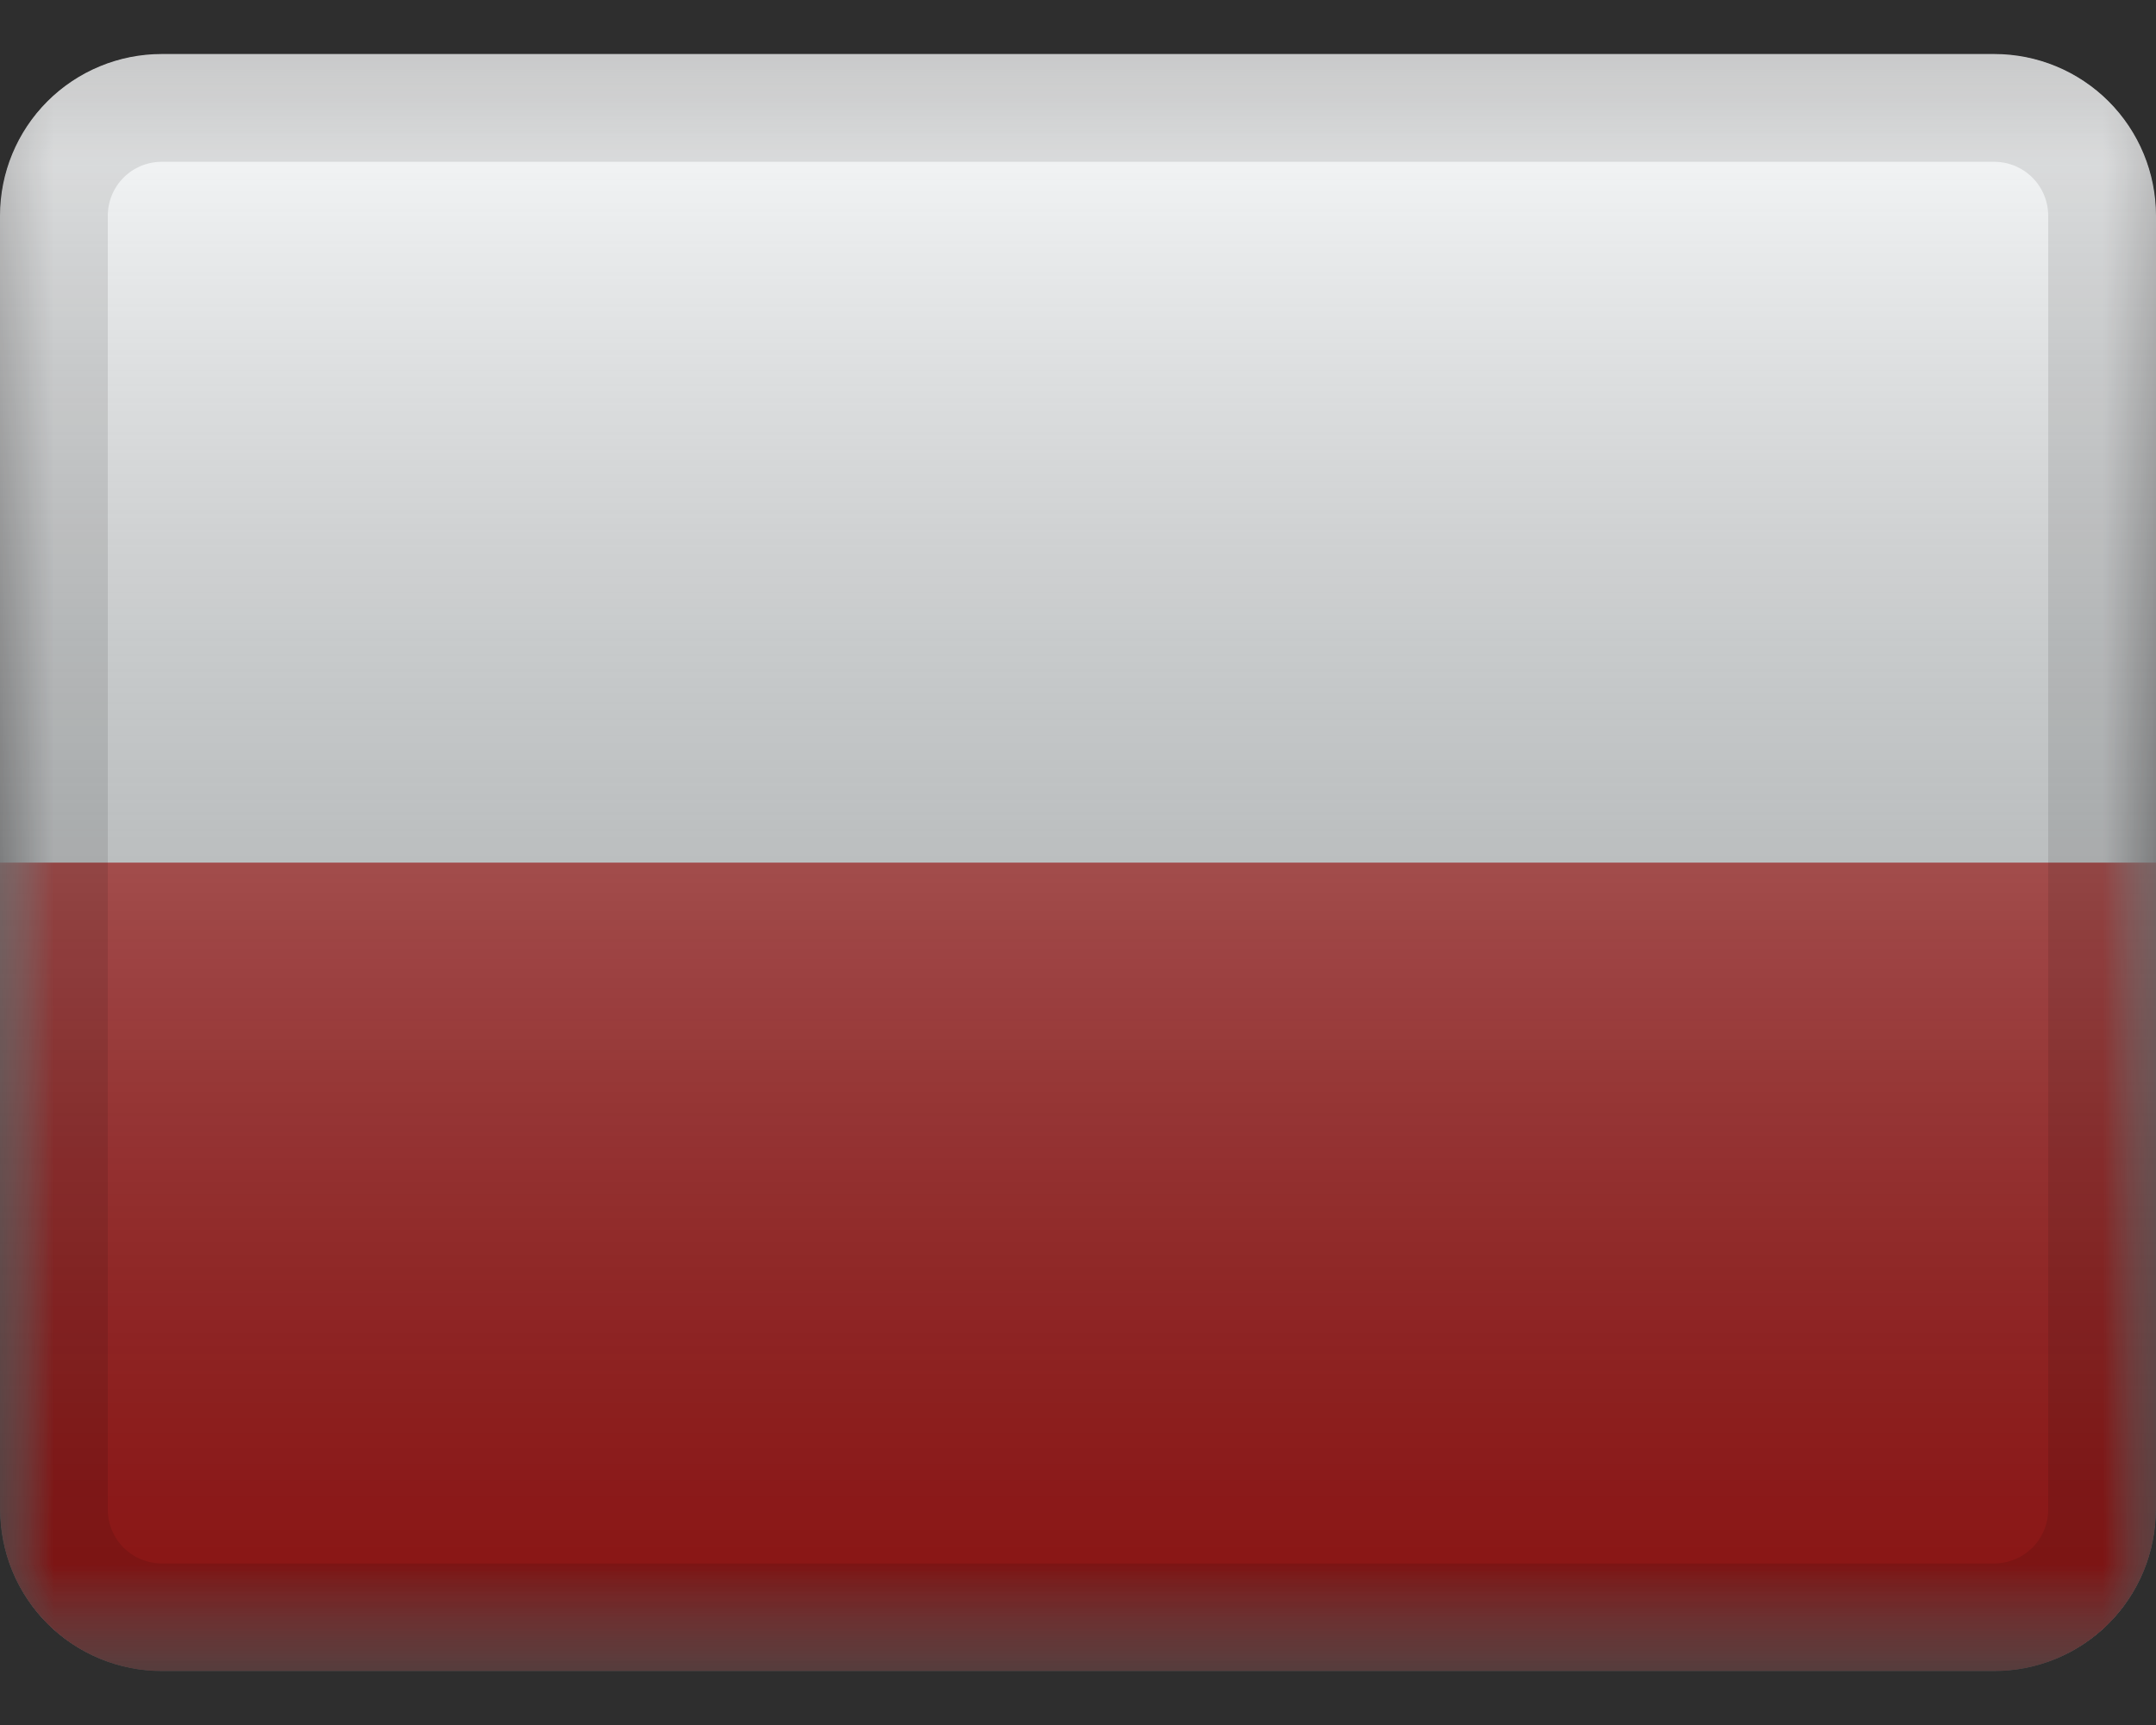
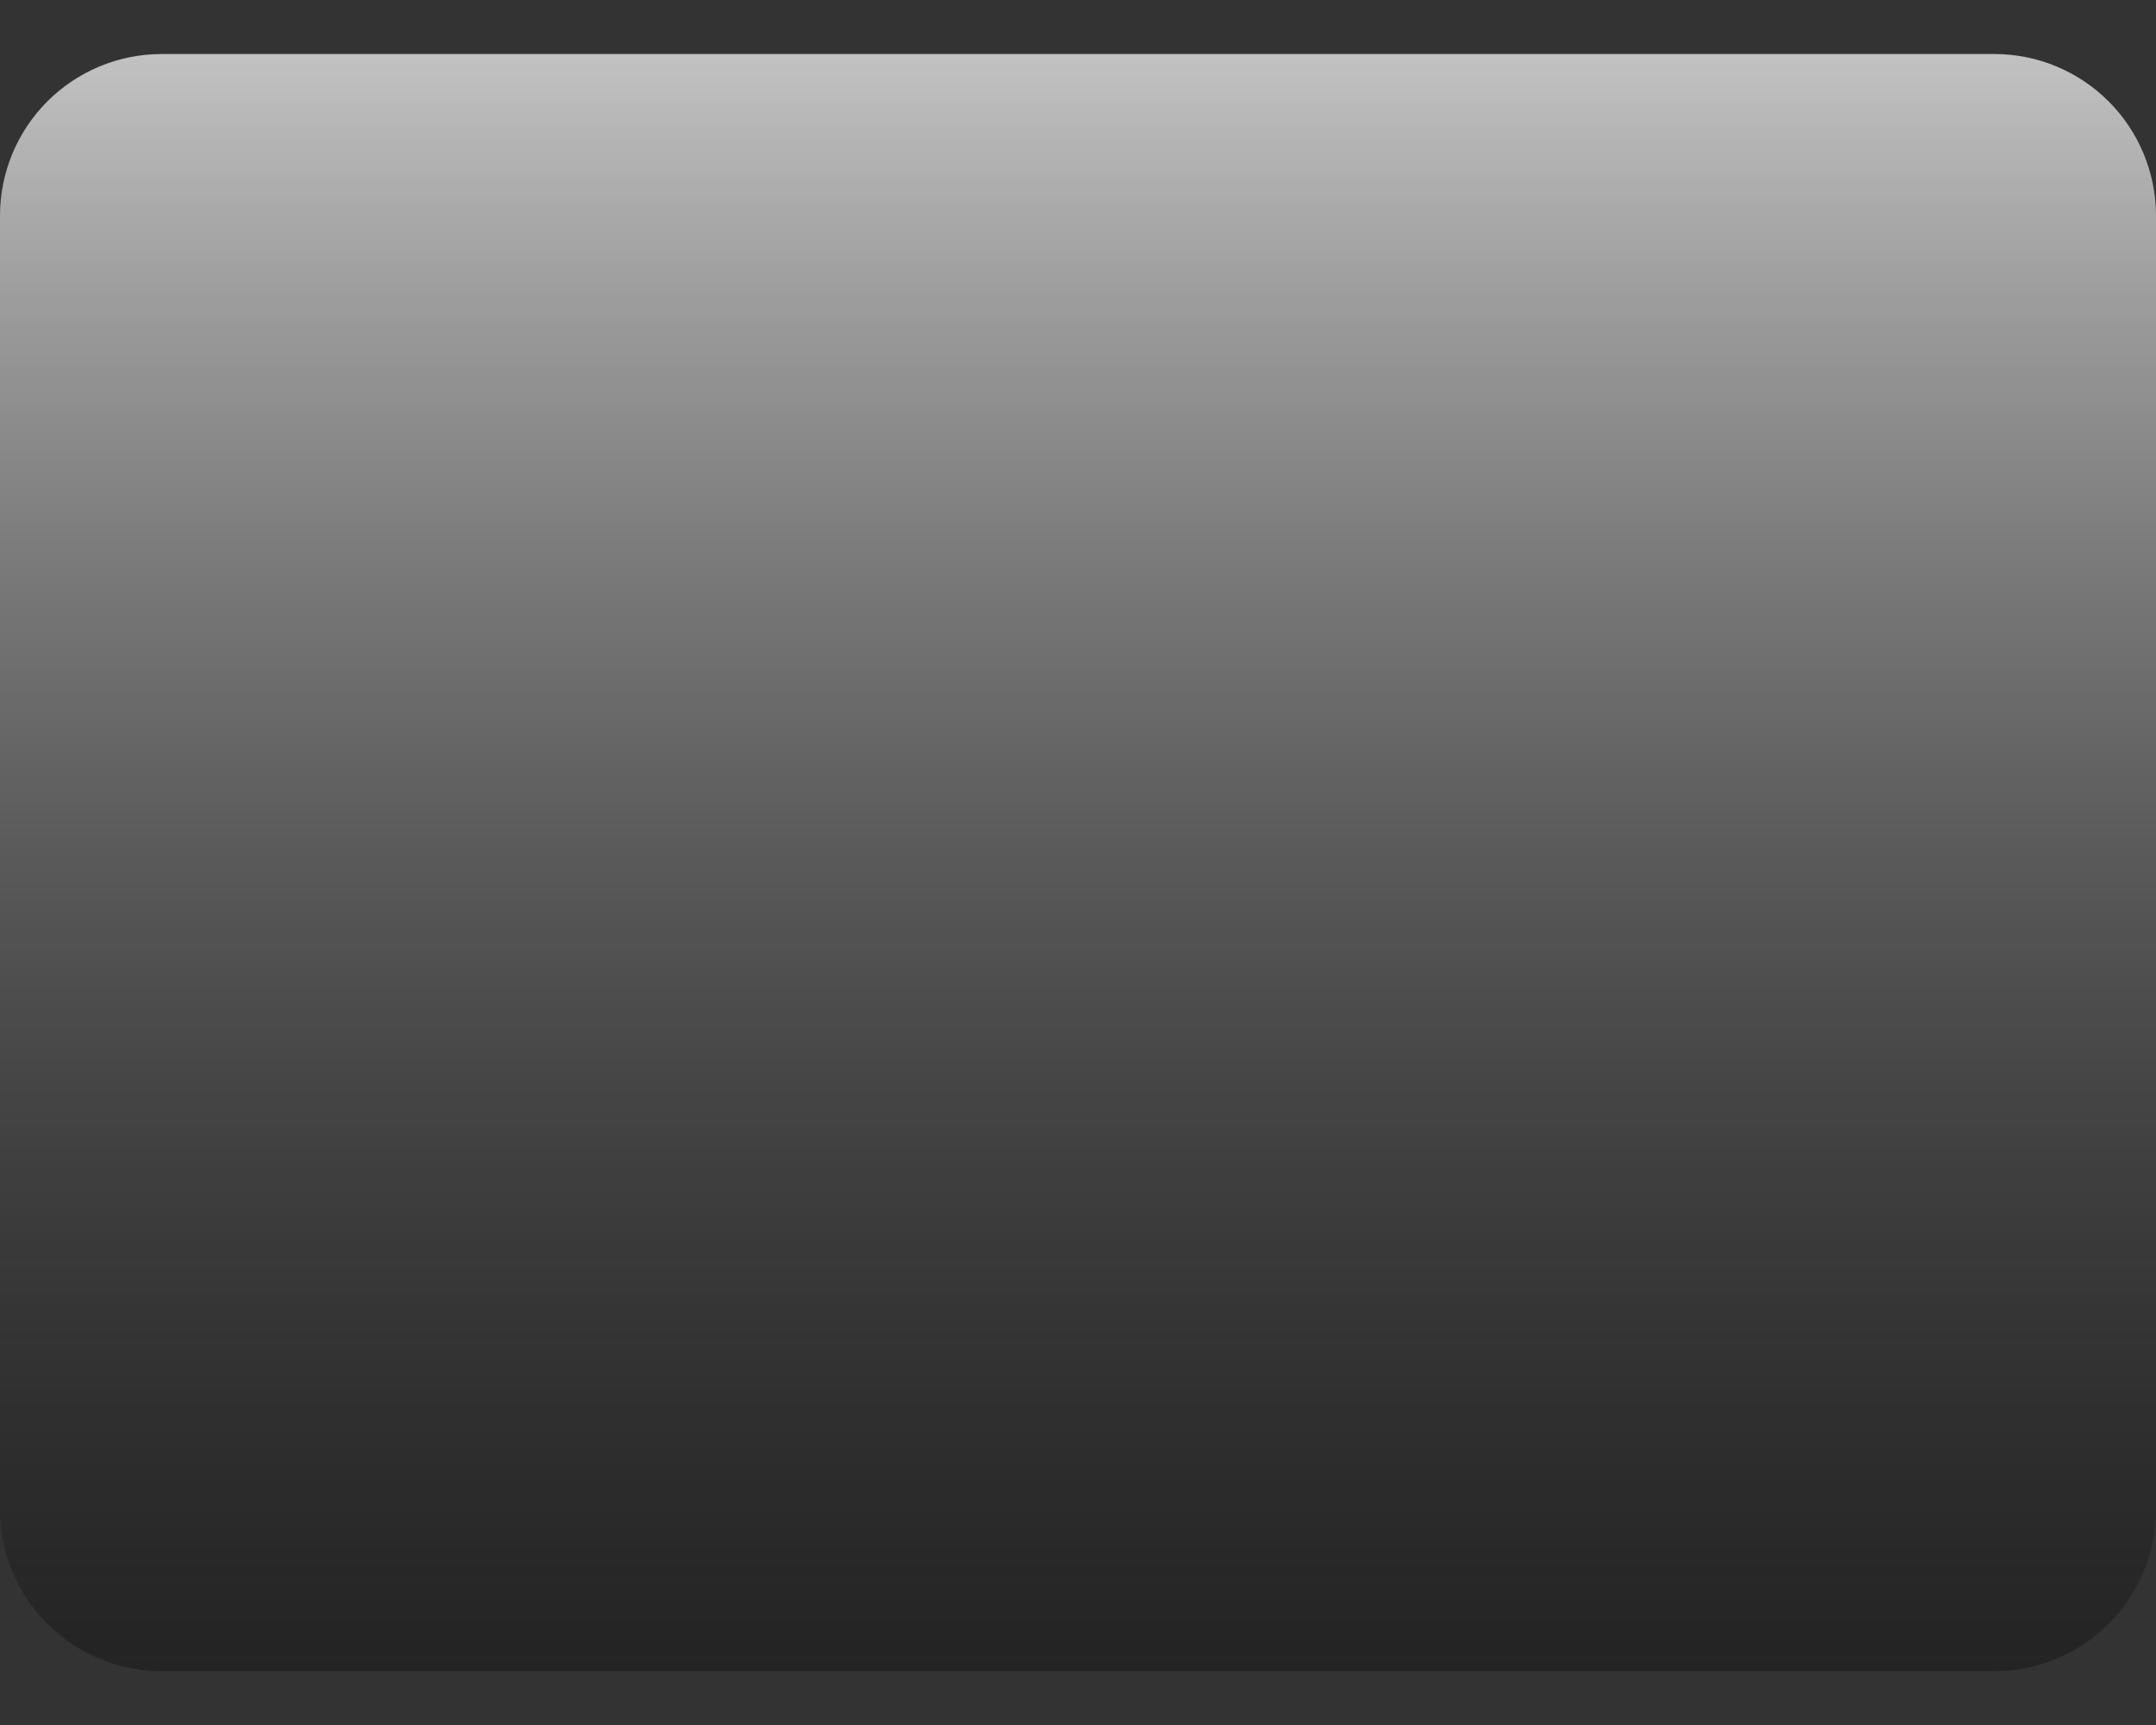
<svg xmlns="http://www.w3.org/2000/svg" width="20" height="16" fill="none">
  <rect width="100%" height="100%" fill="#333333" stroke="none" />
  <g clip-path="url(#D)">
    <mask id="A" mask-type="alpha" maskUnits="userSpaceOnUse" x="0" y="0" width="20" height="16">
-       <path fill="#fff" d="M0 .501h20v15H0z" />
+       <path fill="#fff" d="M0 .501h20H0z" />
    </mask>
    <g mask="url(#A)">
      <path fill-rule="evenodd" d="M0 .501v15h20v-15H0z" fill="#f7fcff" />
      <mask id="B" mask-type="alpha" maskUnits="userSpaceOnUse" x="0" y="0" width="20" height="16">
        <path fill-rule="evenodd" d="M0 .501v15h20v-15H0z" fill="#fff" />
      </mask>
      <g mask="url(#B)">
        <path fill-rule="evenodd" d="M0 8.001v7.5h20v-7.5H0z" fill="#c51918" />
      </g>
    </g>
    <path fill="url(#C)" style="mix-blend-mode:overlay" d="M0 .501h20v15H0z" />
  </g>
-   <path d="M1.5 1.501h17v-2h-17v2zm17.5.5v12h2v-12h-2zm-.5 12.5h-17v2h17v-2zm-17.5-.5v-12h-2v12h2zm.5.5a.5.5 0 0 1-.5-.5h-2a2.5 2.5 0 0 0 2.5 2.5v-2zm17.5-.5a.5.5 0 0 1-.5.5v2a2.5 2.5 0 0 0 2.5-2.5h-2zm-.5-12.5a.5.5 0 0 1 .5.5h2a2.5 2.5 0 0 0-2.5-2.5v2zm-17-2a2.5 2.5 0 0 0-2.5 2.5h2a.5.5 0 0 1 .5-.5v-2z" fill="#000" fill-opacity=".1" style="mix-blend-mode:multiply" />
  <defs>
    <linearGradient id="C" x1="10" y1=".501" x2="10" y2="15.501" gradientUnits="userSpaceOnUse">
      <stop stop-color="#fff" stop-opacity=".7" />
      <stop offset="1" stop-opacity=".3" />
    </linearGradient>
    <clipPath id="D">
      <path d="M0 2.001a1.5 1.5 0 0 1 1.5-1.5h17a1.5 1.5 0 0 1 1.5 1.5v12a1.5 1.5 0 0 1-1.5 1.5h-17a1.5 1.5 0 0 1-1.5-1.5v-12z" fill="#fff" />
    </clipPath>
  </defs>
</svg>